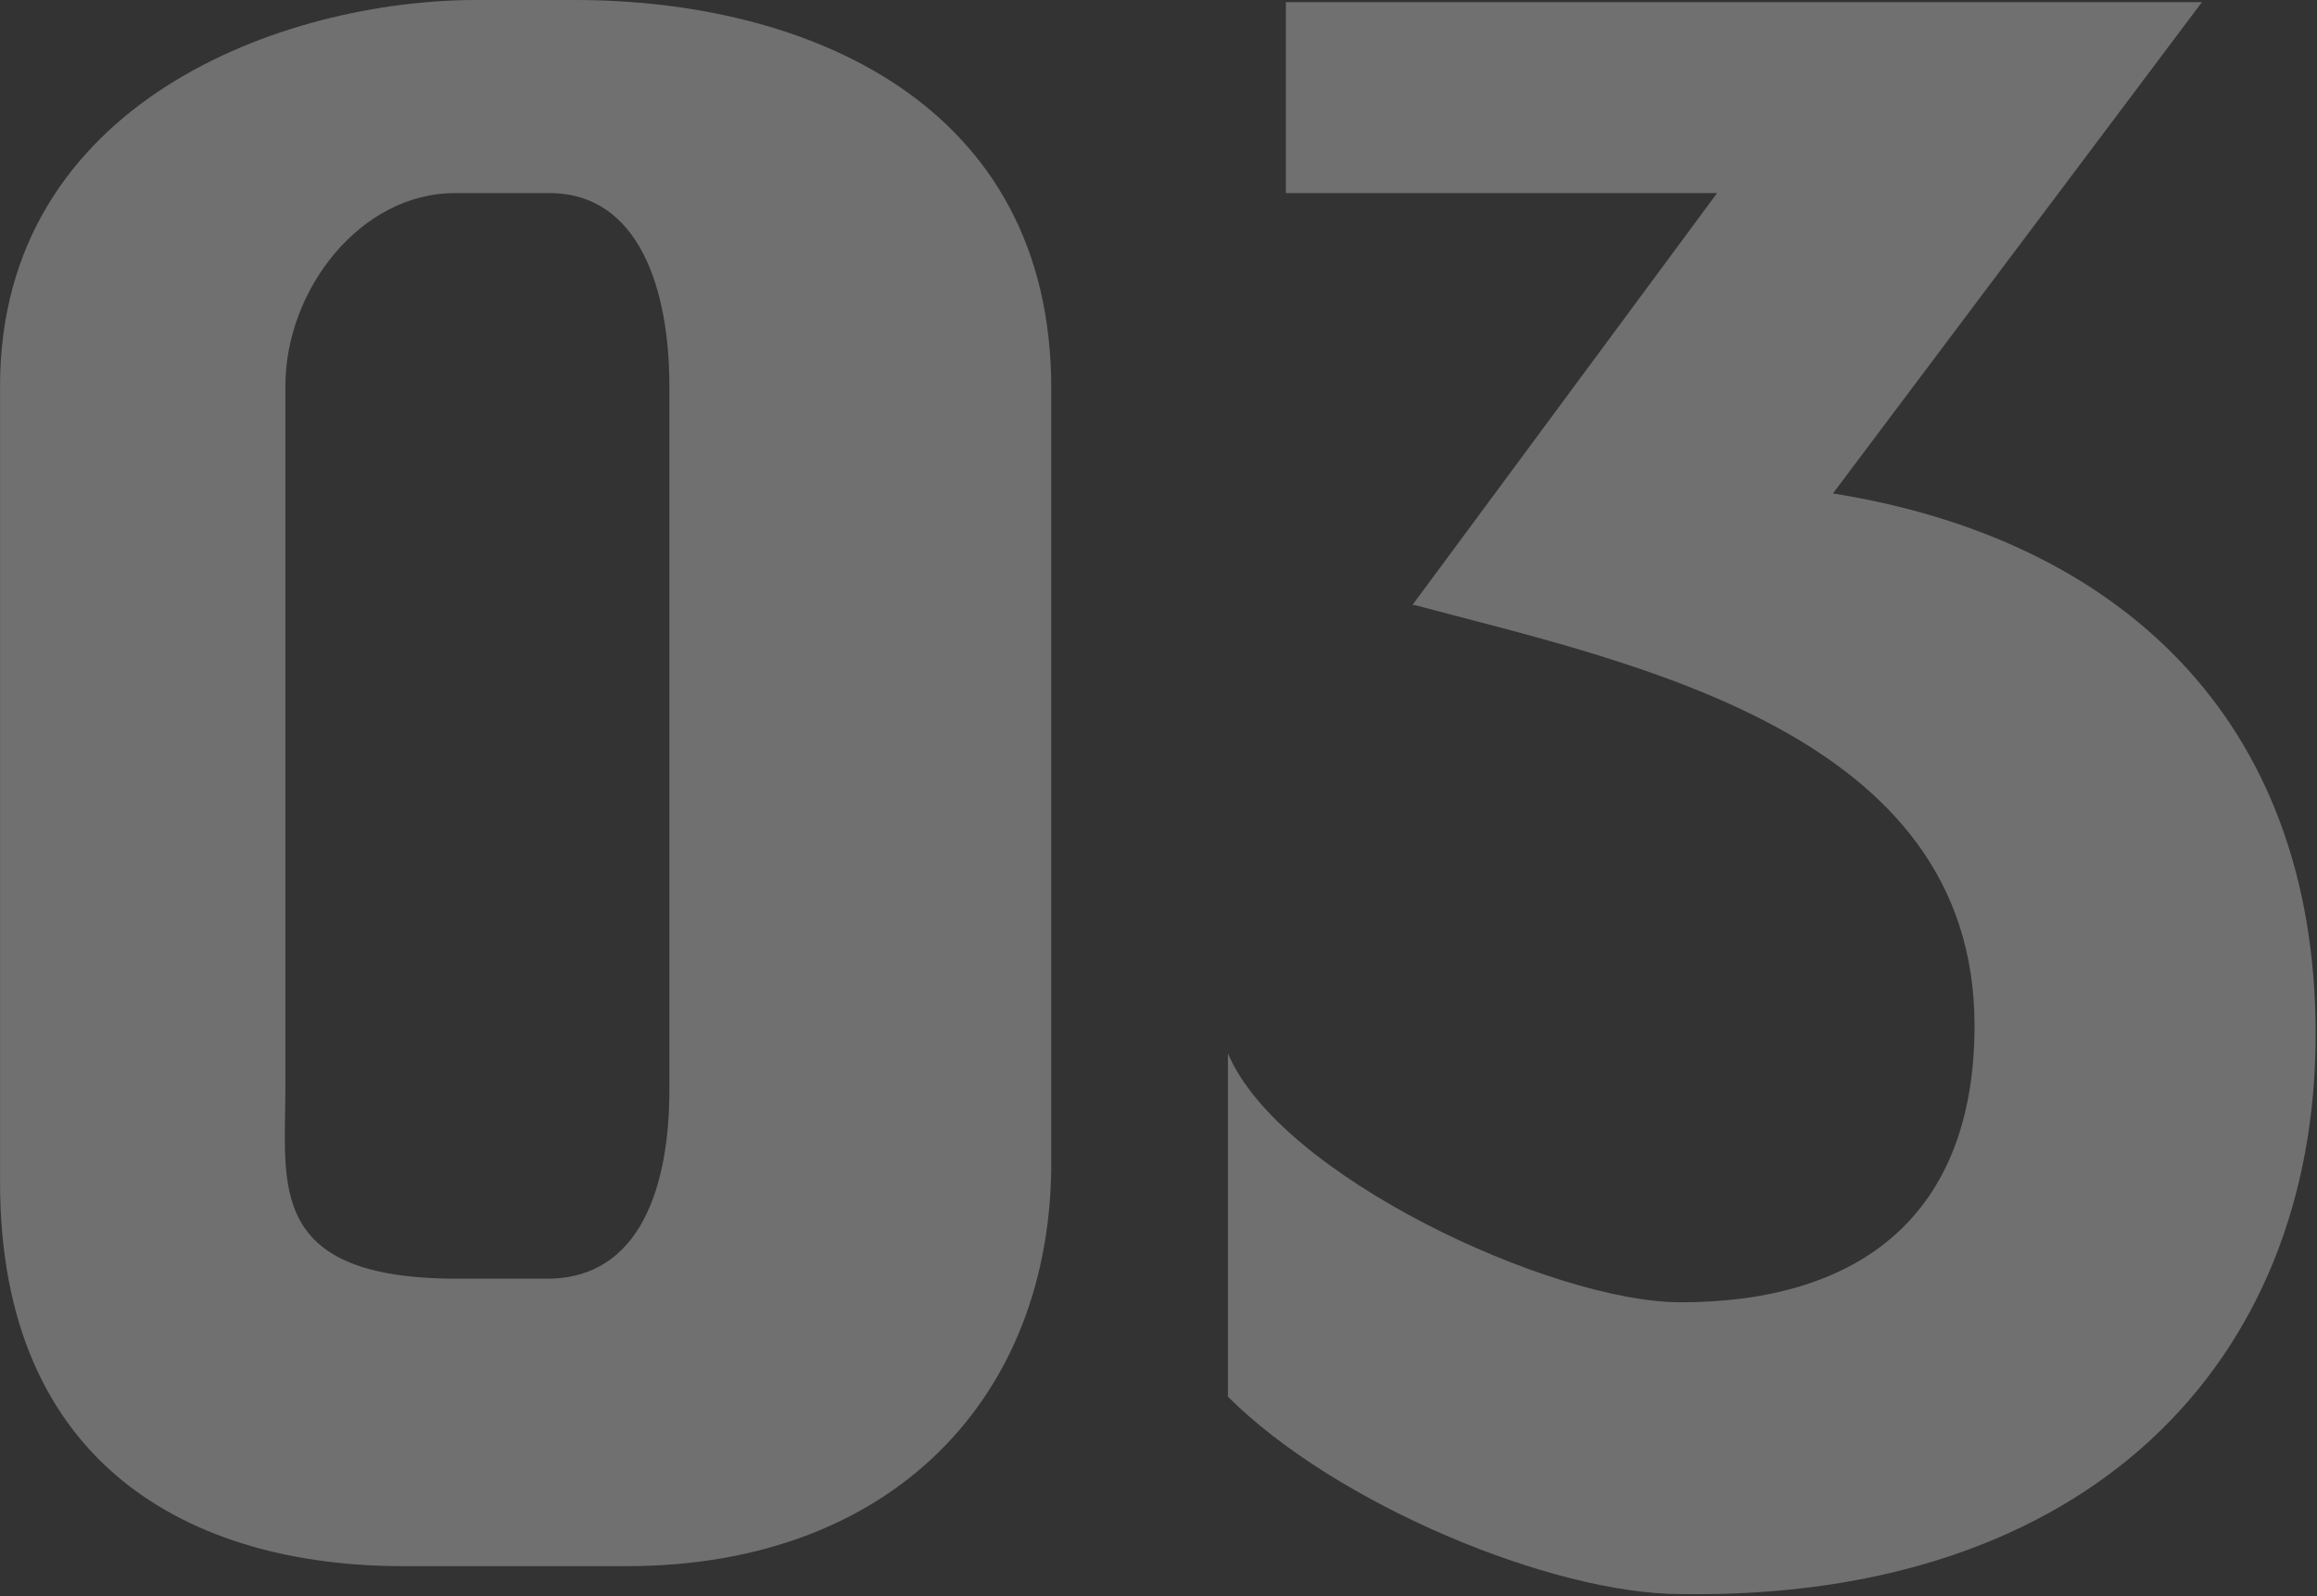
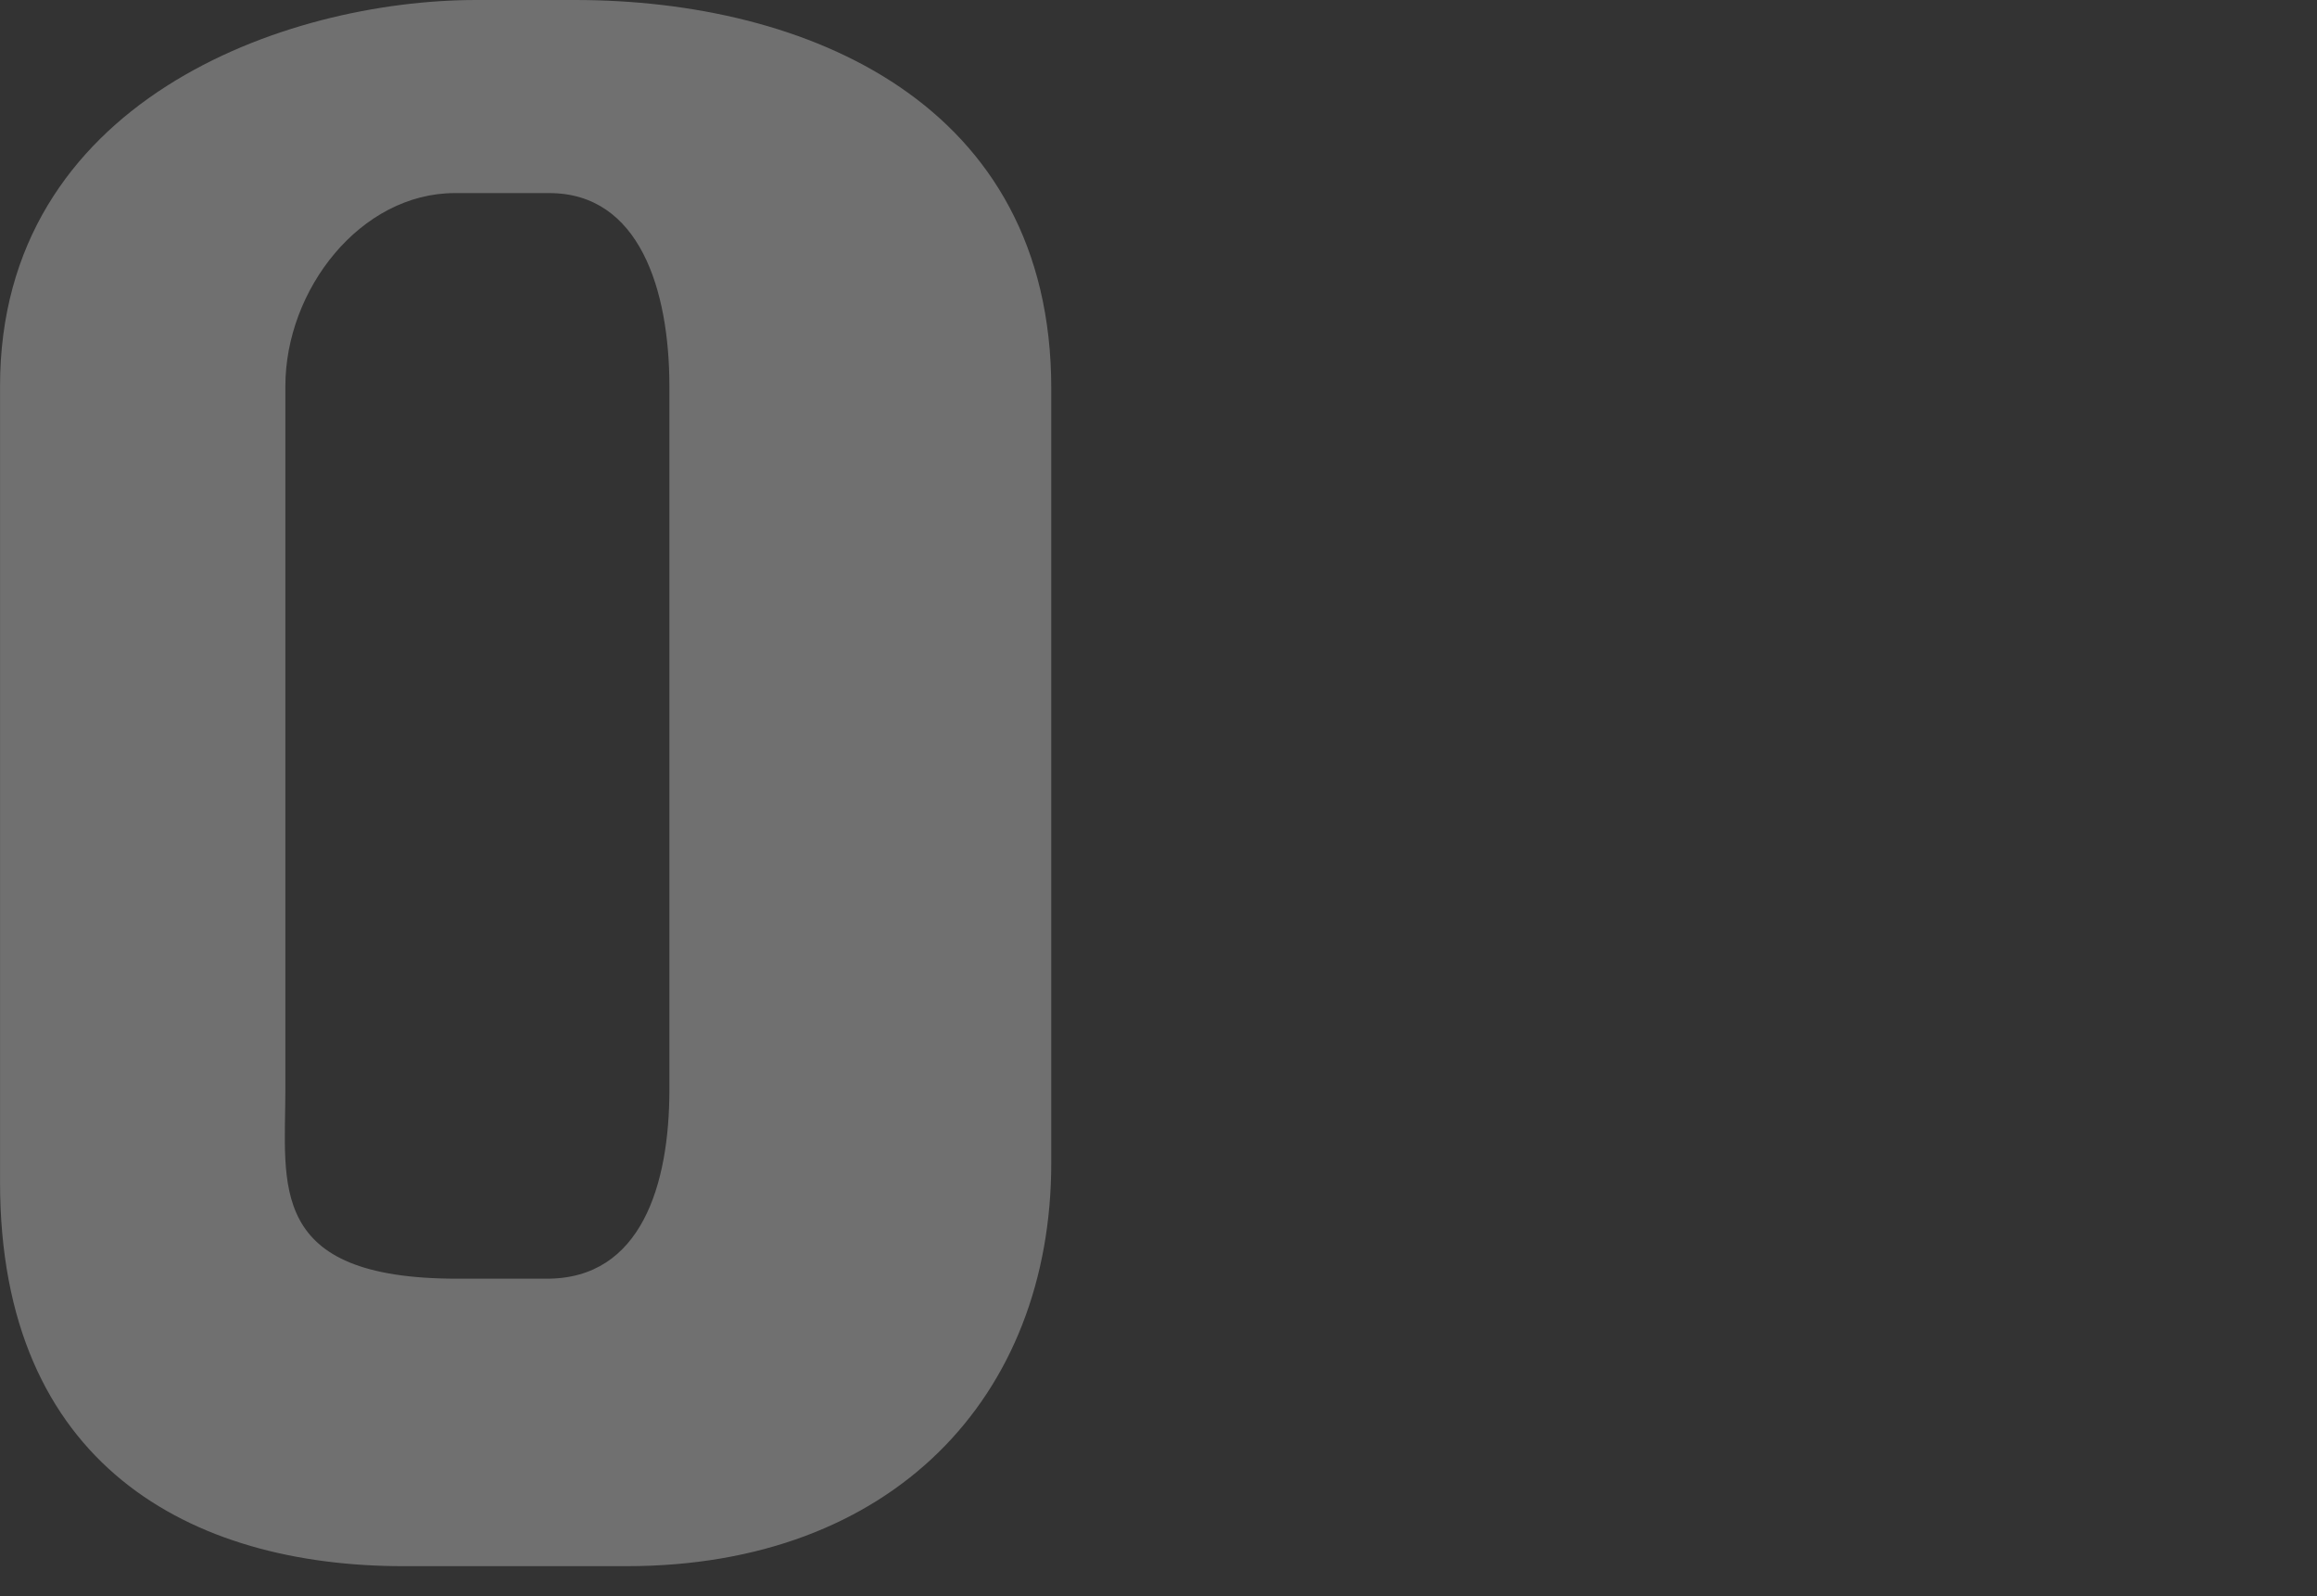
<svg xmlns="http://www.w3.org/2000/svg" width="540" height="372" viewBox="0 0 540 372" fill="none">
  <rect x="0" y="0" width="540" height="372" fill="#333333" stroke="none" />
  <g style="mix-blend-mode:overlay">
-     <path d="M146.008 365H94.008C44.508 365 0.008 341.5 0.008 275.5V90C0.008 23.5 66.508 0 111.008 0H134.008C188.008 0 245.008 24 245.008 90.5V271C245.008 325.5 208.008 365 146.008 365ZM106.508 298H127.508C149.508 298 156.008 276 156.008 254V90C156.008 67.5 149.008 45 128.008 45H106.008C84.008 45 66.508 67.5 66.508 90V254C66.508 276 62.008 298 106.508 298Z" fill="white" fill-opacity="0.3" />
-     <path d="M513.184 0.5L427.184 115C493.184 125.5 539.684 167 539.684 241C539.684 317.5 486.684 373 391.684 371.5C361.684 371.5 311.184 350.5 286.184 325.5V245.5C298.184 274 361.684 303.5 391.684 303.5C433.684 303.5 460.184 283 460.184 239C460.184 170.5 380.184 154.5 329.684 141H329.184L400.184 45H299.684V0.5H513.184Z" fill="white" fill-opacity="0.3" />
+     <path d="M146.008 365H94.008C44.508 365 0.008 341.5 0.008 275.5V90C0.008 23.5 66.508 0 111.008 0H134.008C188.008 0 245.008 24 245.008 90.5V271C245.008 325.5 208.008 365 146.008 365ZM106.508 298H127.508C149.508 298 156.008 276 156.008 254V90C156.008 67.5 149.008 45 128.008 45H106.008C84.008 45 66.508 67.5 66.508 90V254C66.508 276 62.008 298 106.508 298" fill="white" fill-opacity="0.3" />
  </g>
</svg>